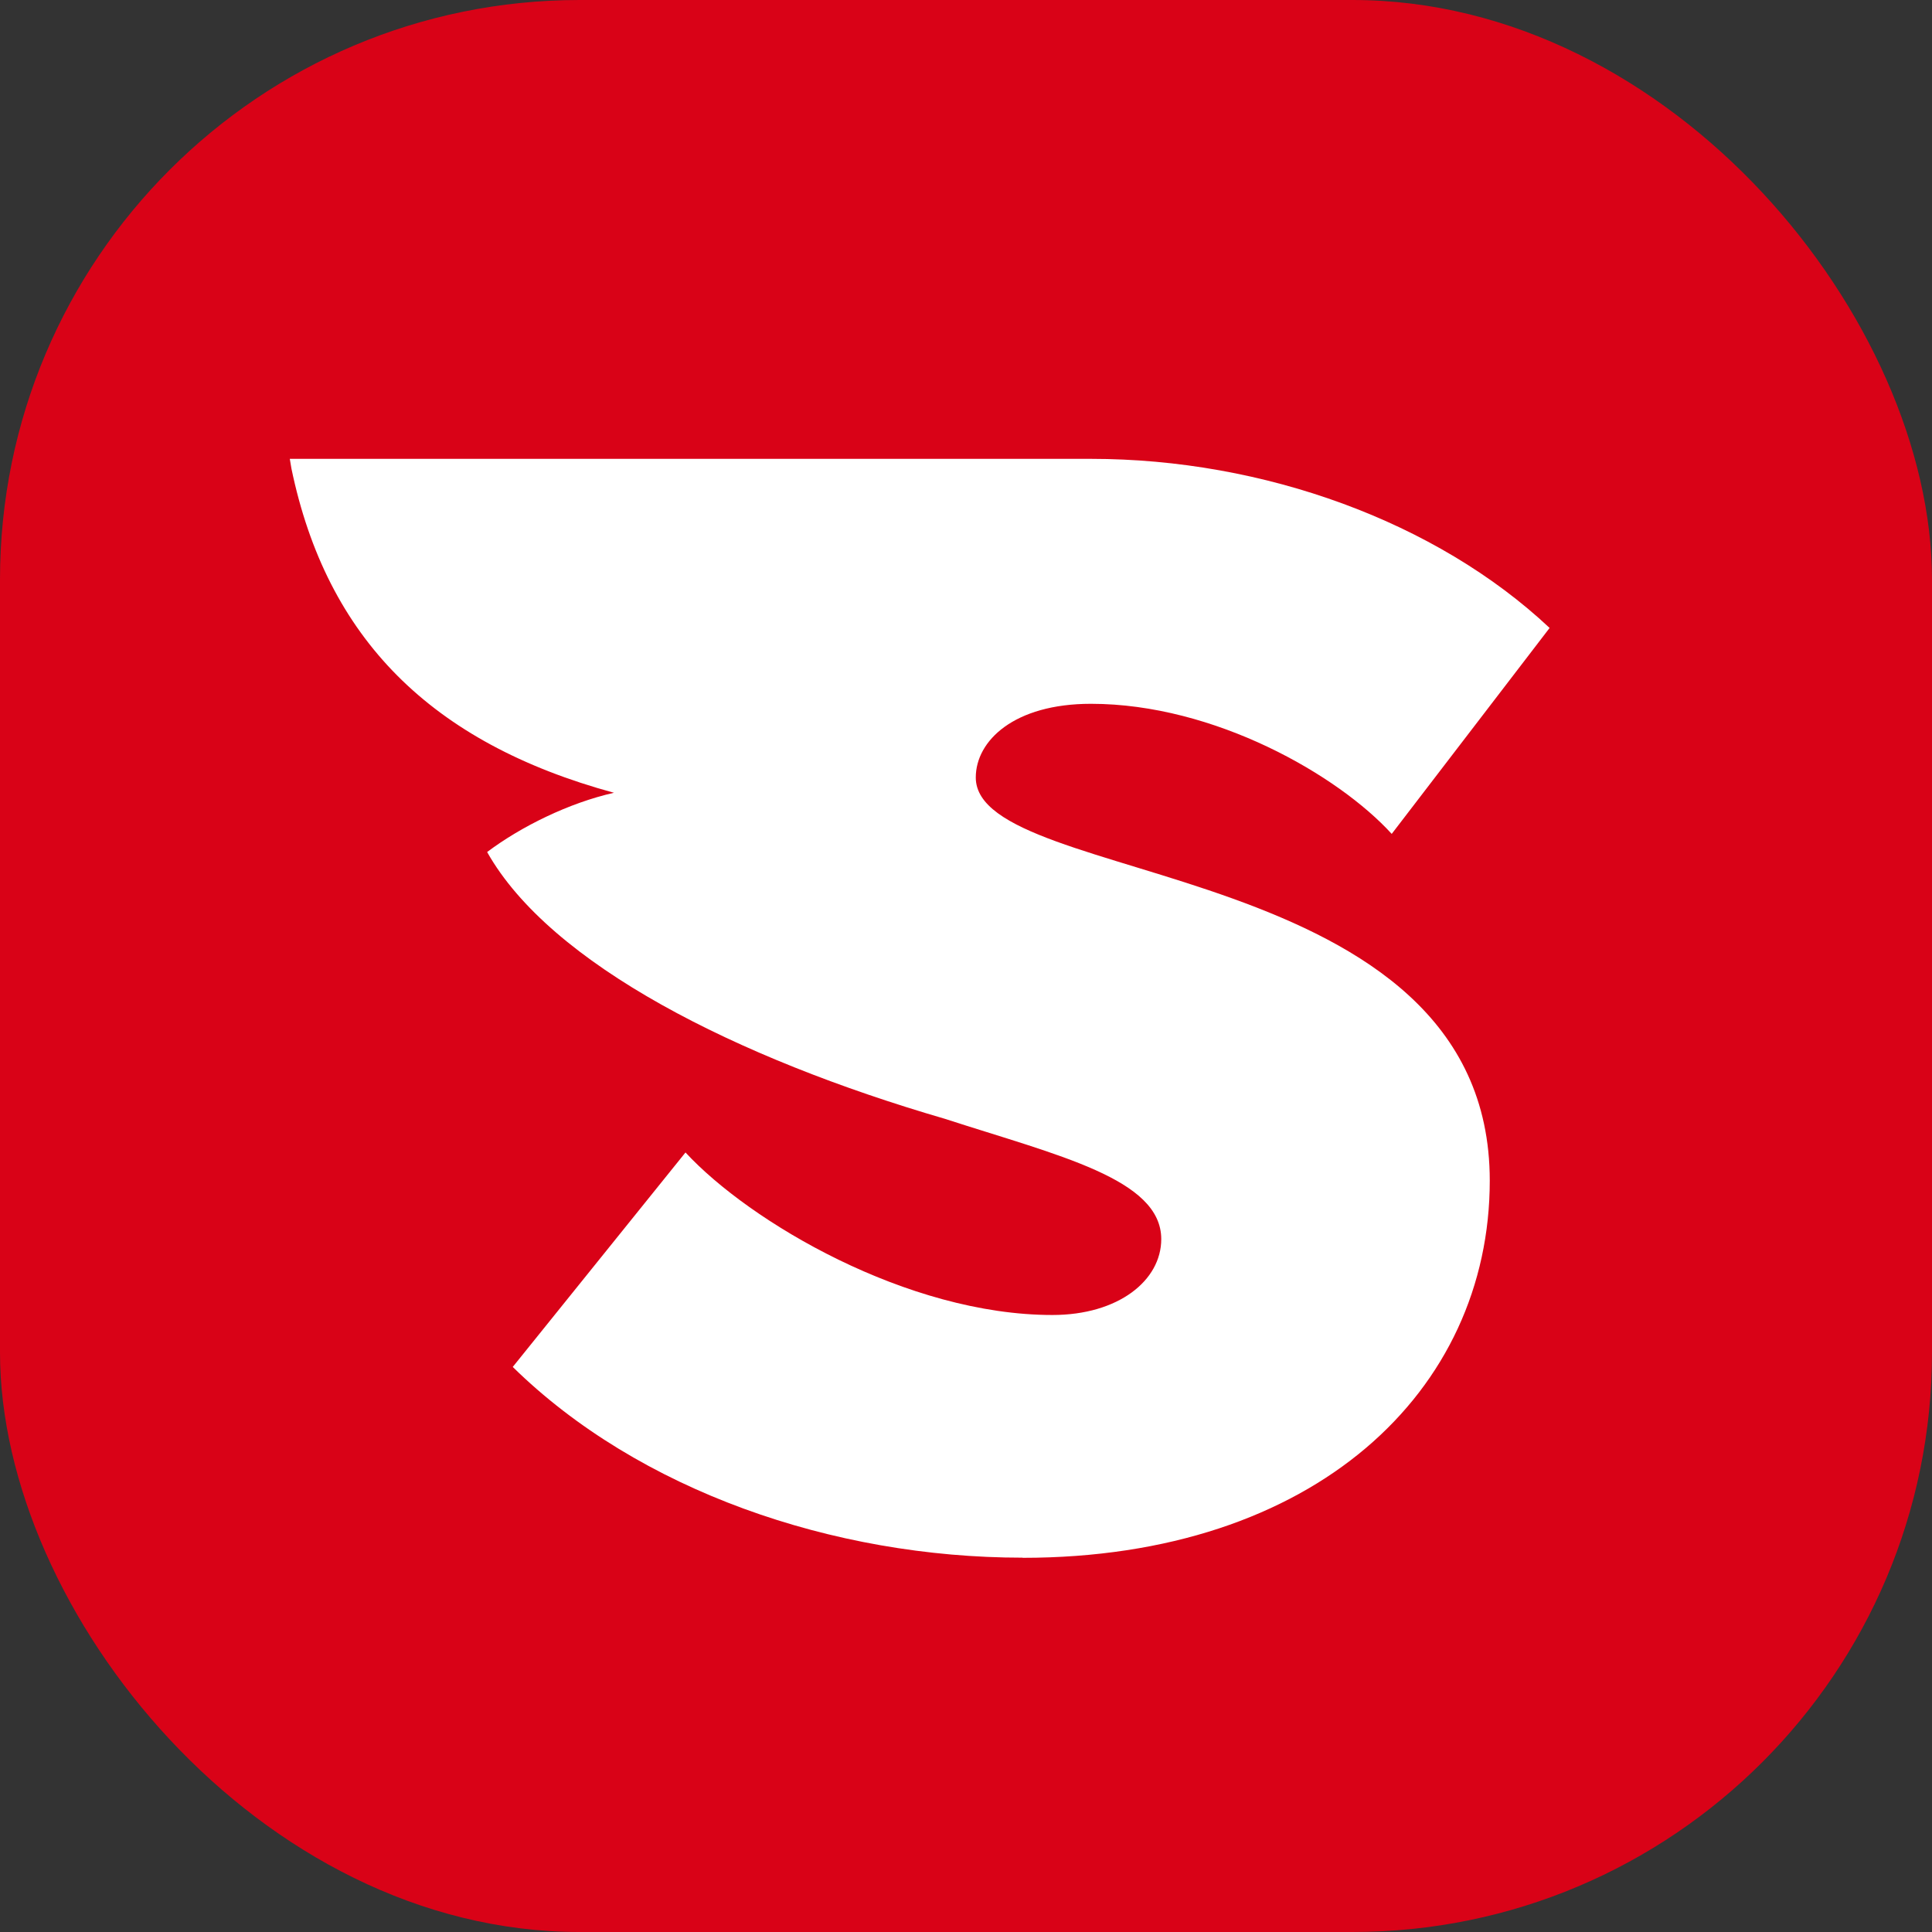
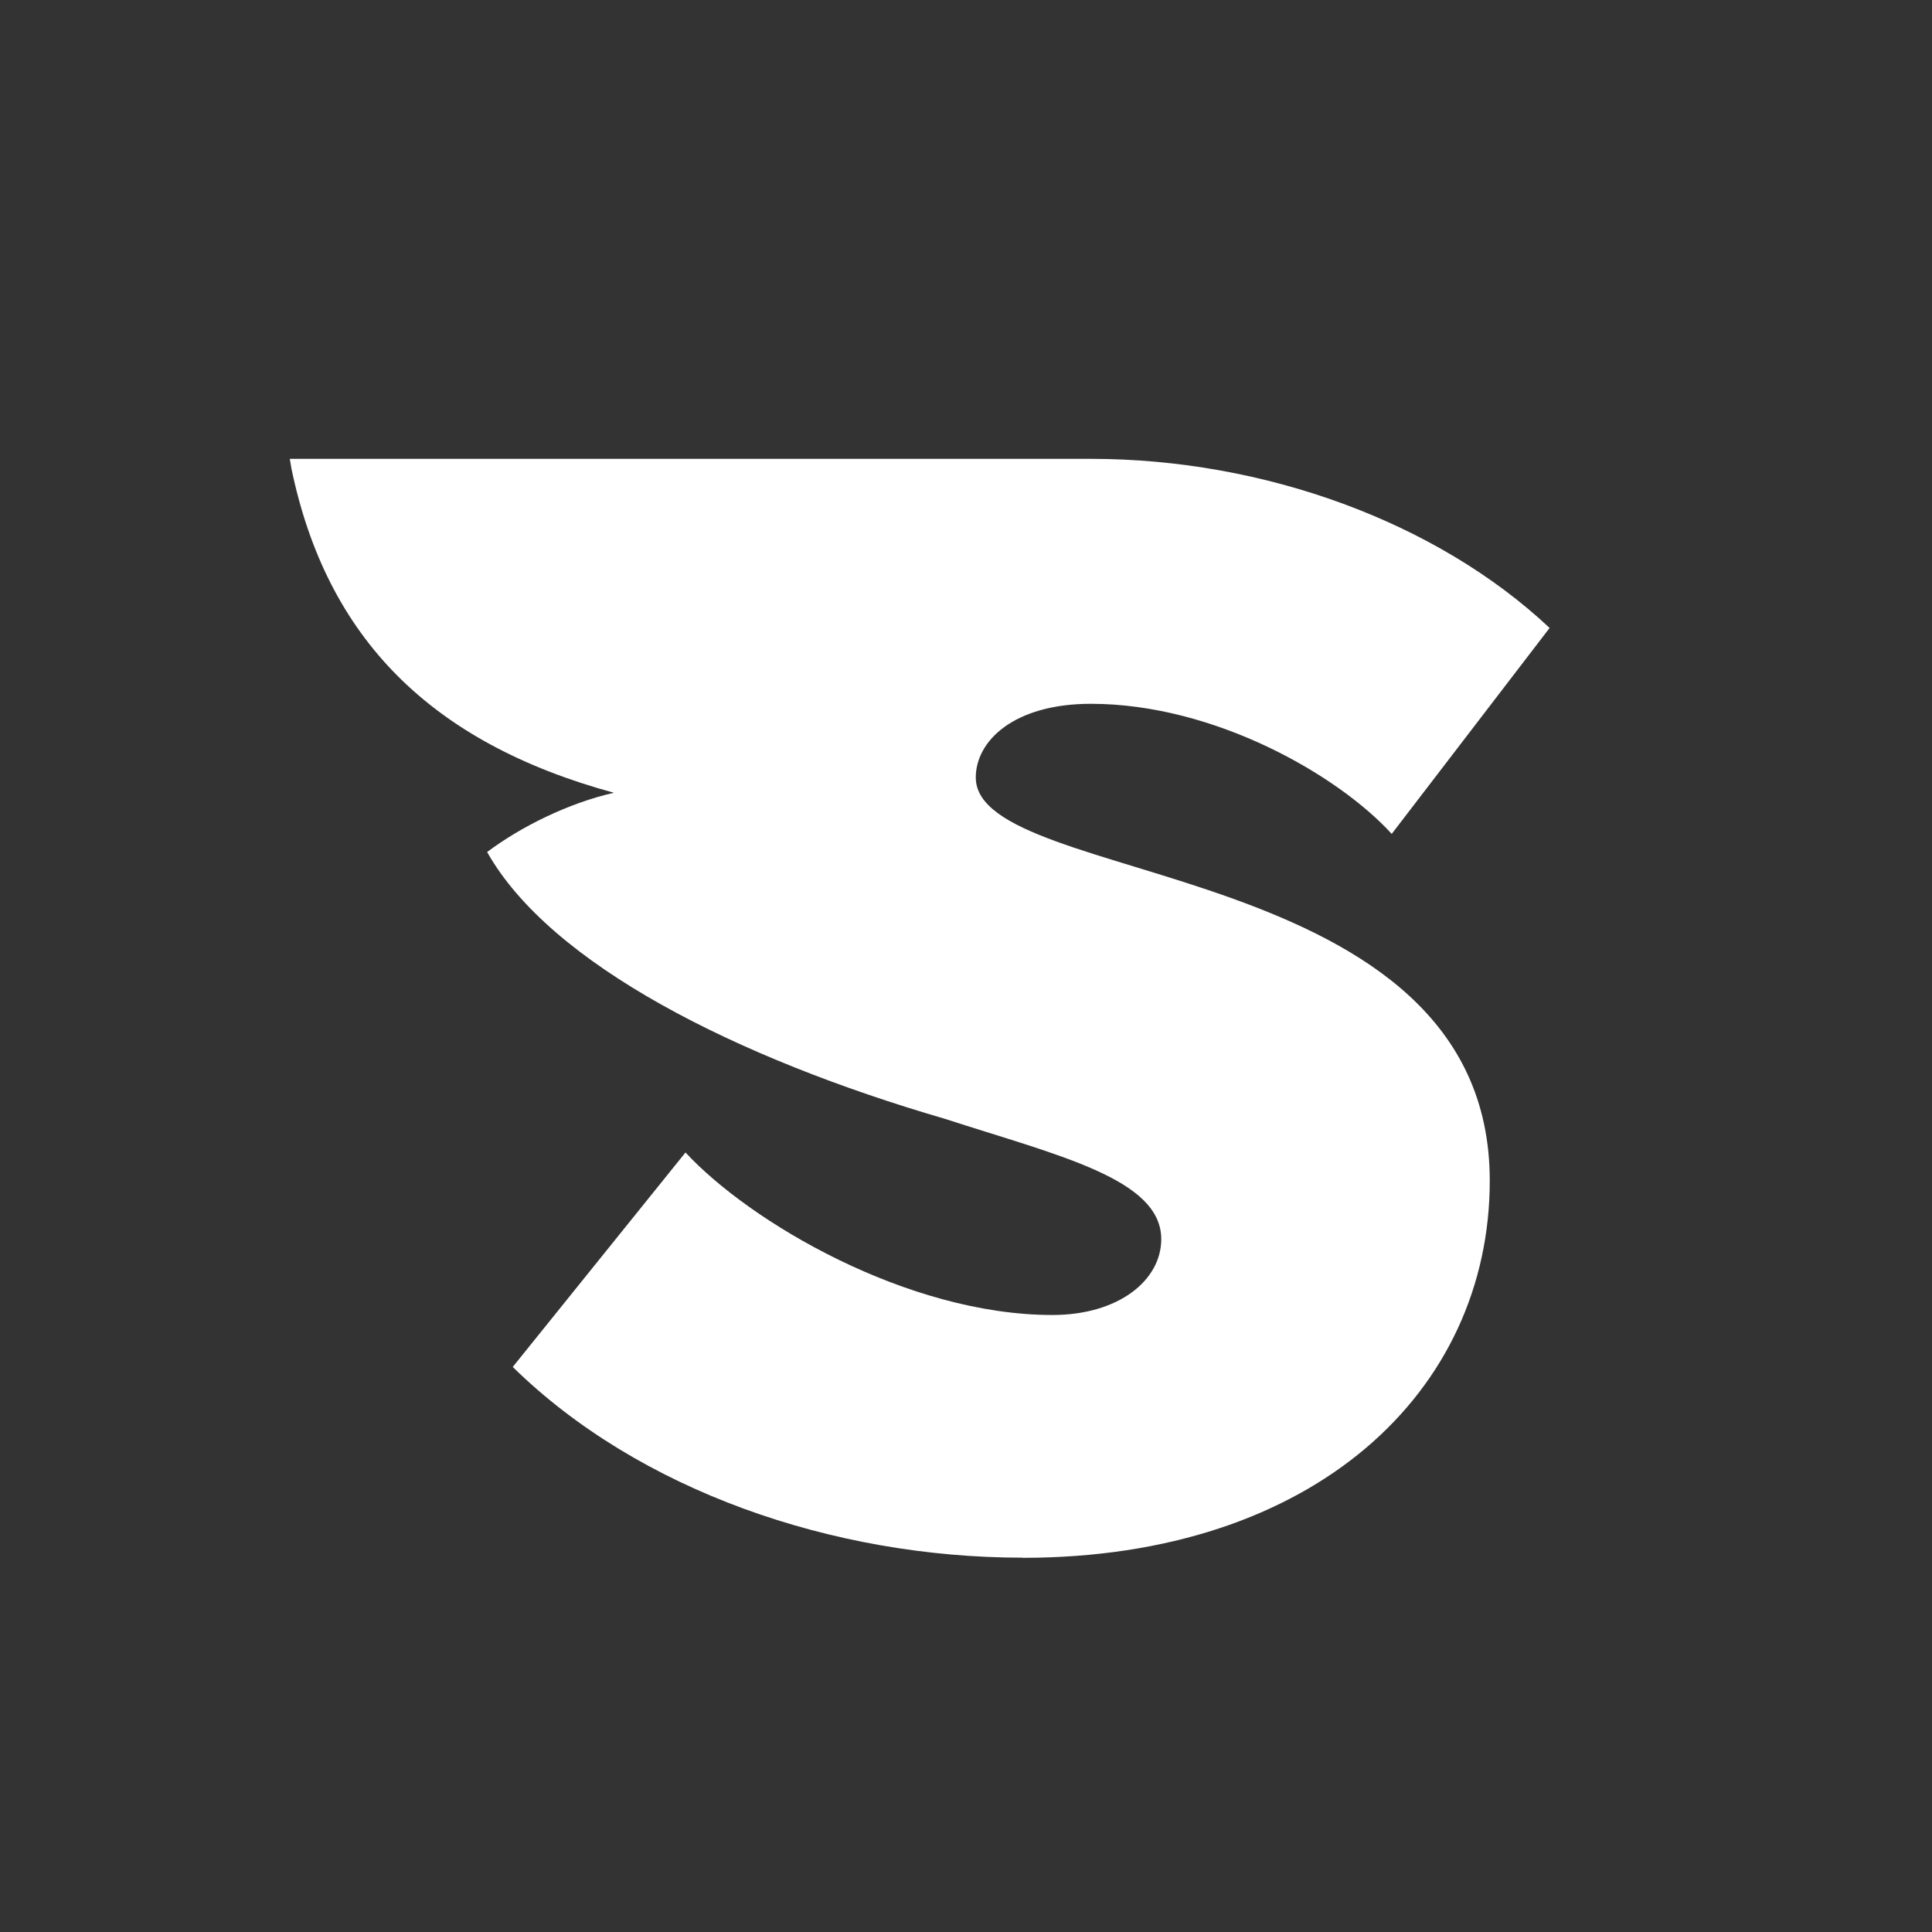
<svg xmlns="http://www.w3.org/2000/svg" width="80" height="80" viewBox="0 0 80 80" fill="none">
  <rect x="0" y="0" width="80" height="80" fill="#333333" stroke="none" />
-   <rect width="80" height="80" rx="24" fill="#D90217" />
  <path fill-rule="evenodd" clip-rule="evenodd" d="M42.342 64.506C54.443 64.506 61.688 57.599 61.688 48.888C61.688 35.426 40.405 36.77 40.405 32.196C40.405 30.67 41.994 29.143 45.173 29.143C50.295 29.143 55.418 32.102 57.628 34.53L64.166 26.002C59.484 21.605 52.332 19 45.173 19C30.546 19 26.634 19 12 19L12.068 19.404C13.527 26.418 17.83 30.758 25.423 32.827C23.567 33.244 21.58 34.221 20.171 35.281C22.785 39.924 30.502 43.816 39.12 46.326C43.826 47.853 48.085 48.812 48.085 51.31C48.085 53.013 46.322 54.451 43.578 54.451C37.568 54.451 31.036 50.591 28.385 47.721L21.232 56.602C26.442 61.718 34.482 64.5 42.342 64.5V64.506Z" fill="white" />
</svg>